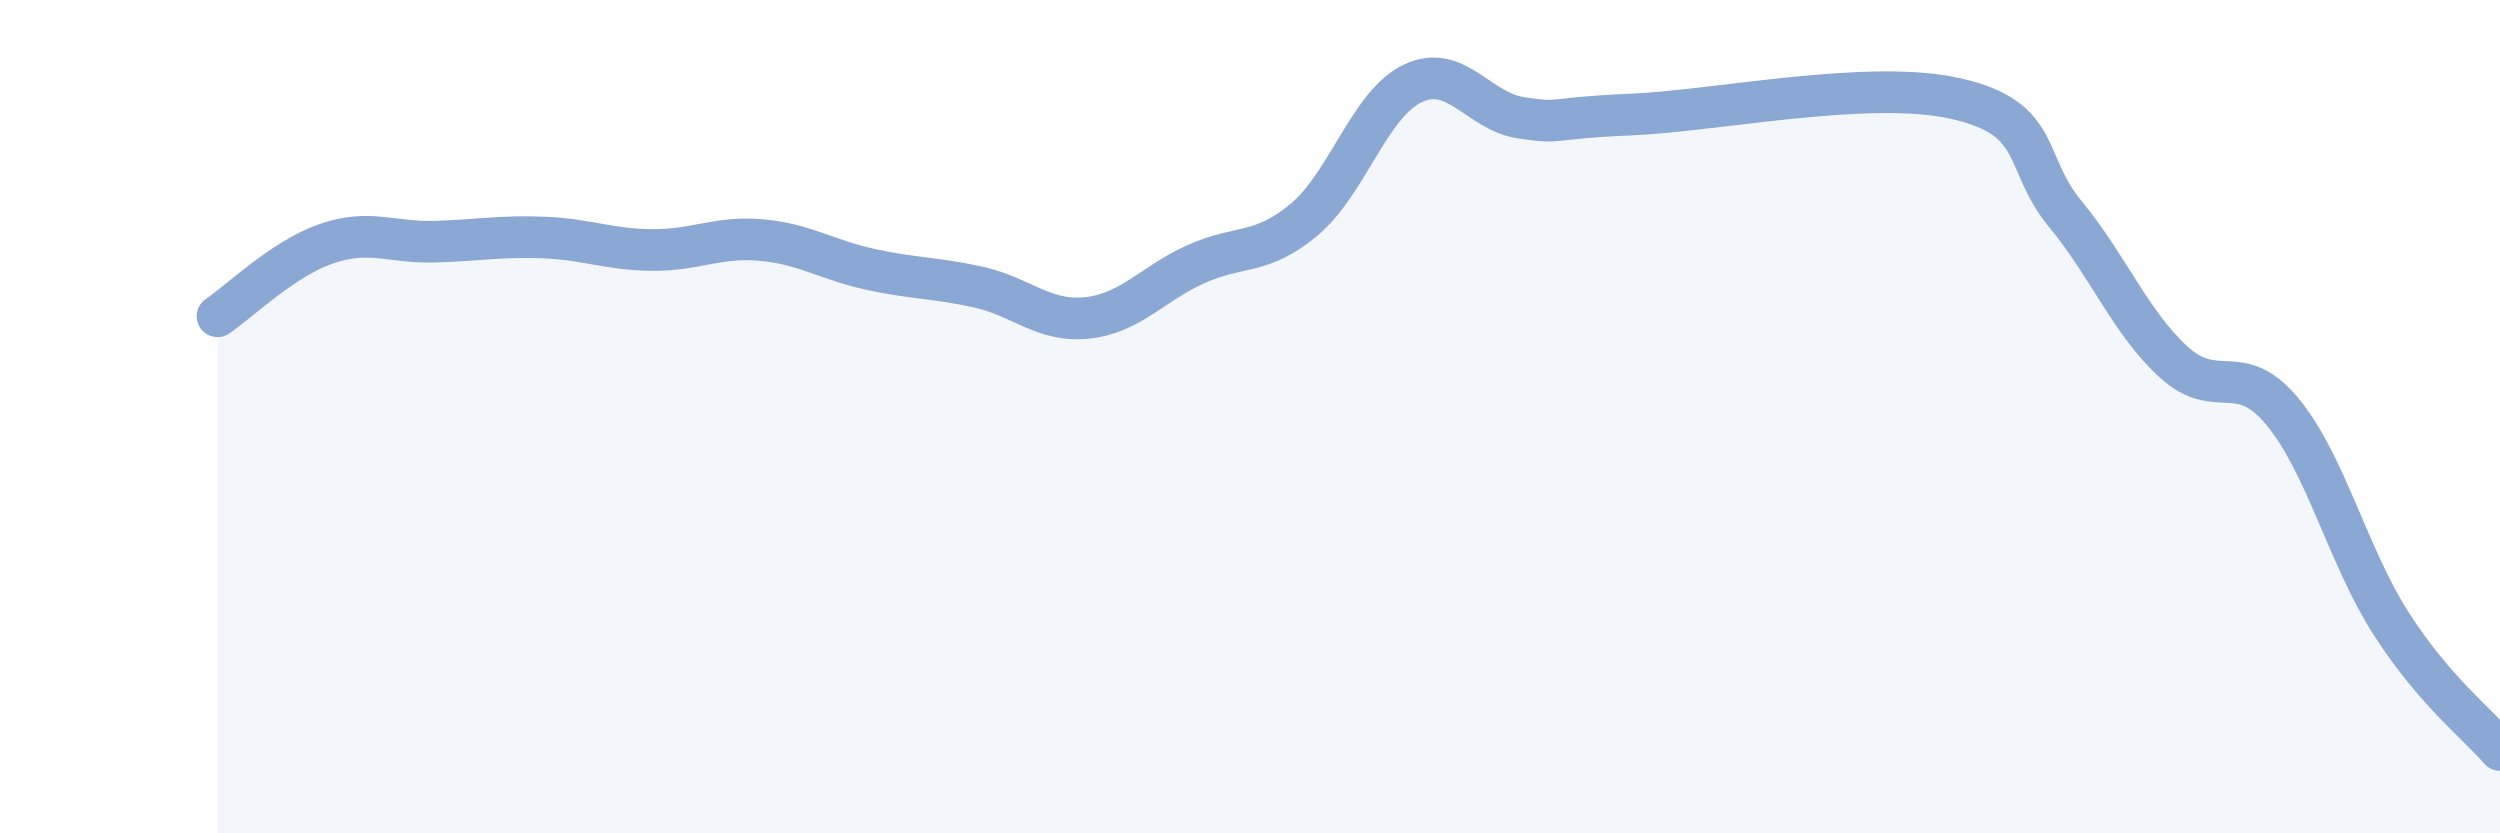
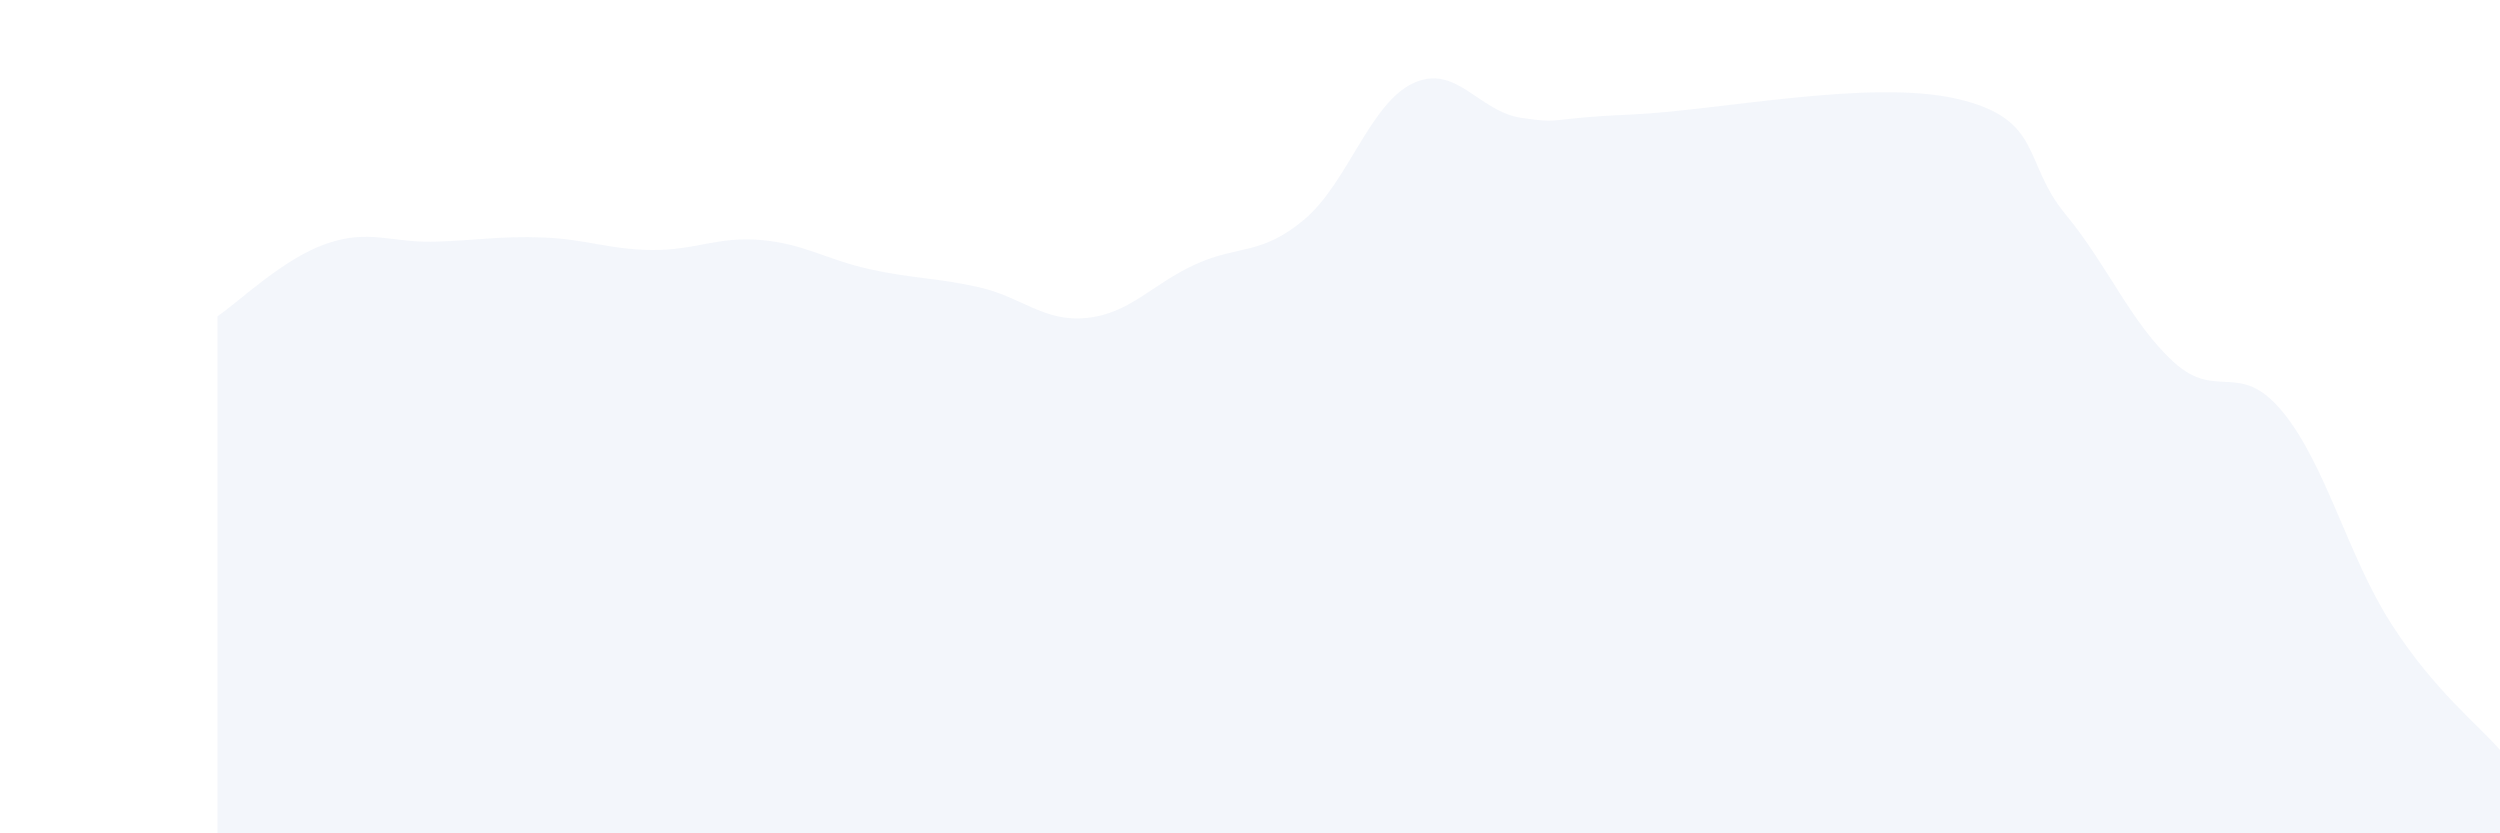
<svg xmlns="http://www.w3.org/2000/svg" width="60" height="20" viewBox="0 0 60 20">
  <path d="M 5.22,7.59 C 5.74,7.24 6.79,6.21 7.83,5.85 C 8.87,5.49 9.39,5.83 10.43,5.8 C 11.47,5.77 12,5.66 13.04,5.7 C 14.08,5.74 14.61,5.99 15.65,6 C 16.69,6.01 17.22,5.67 18.26,5.76 C 19.3,5.85 19.83,6.23 20.87,6.46 C 21.91,6.69 22.44,6.66 23.48,6.89 C 24.52,7.12 25.05,7.74 26.09,7.63 C 27.13,7.52 27.66,6.81 28.7,6.34 C 29.74,5.87 30.26,6.14 31.3,5.27 C 32.34,4.4 32.87,2.49 33.91,2 C 34.95,1.51 35.48,2.68 36.52,2.83 C 37.56,2.98 37.04,2.84 39.13,2.75 C 41.22,2.66 44.87,1.89 46.96,2.37 C 49.05,2.85 48.53,3.88 49.57,5.14 C 50.61,6.4 51.13,7.74 52.17,8.69 C 53.21,9.64 53.74,8.62 54.78,9.88 C 55.82,11.14 56.35,13.35 57.39,14.97 C 58.43,16.59 59.48,17.39 60,18L60 20L5.22 20Z" fill="#8ba7d3" opacity="0.1" stroke-linecap="round" stroke-linejoin="round" />
-   <path d="M 5.22,7.59 C 5.74,7.24 6.79,6.21 7.83,5.85 C 8.87,5.49 9.39,5.83 10.43,5.8 C 11.47,5.77 12,5.66 13.04,5.7 C 14.08,5.74 14.61,5.99 15.65,6 C 16.69,6.01 17.22,5.67 18.26,5.76 C 19.3,5.85 19.83,6.23 20.87,6.46 C 21.91,6.69 22.44,6.66 23.48,6.89 C 24.52,7.12 25.05,7.74 26.09,7.63 C 27.13,7.52 27.66,6.81 28.7,6.34 C 29.74,5.87 30.26,6.14 31.3,5.27 C 32.34,4.4 32.87,2.49 33.91,2 C 34.95,1.51 35.48,2.68 36.52,2.83 C 37.56,2.98 37.04,2.84 39.13,2.75 C 41.22,2.66 44.87,1.89 46.96,2.37 C 49.05,2.85 48.53,3.88 49.57,5.14 C 50.61,6.4 51.13,7.74 52.17,8.69 C 53.21,9.64 53.74,8.62 54.78,9.88 C 55.82,11.14 56.35,13.35 57.39,14.97 C 58.43,16.59 59.48,17.39 60,18" stroke="#8ba7d3" stroke-width="1" fill="none" stroke-linecap="round" stroke-linejoin="round" />
</svg>